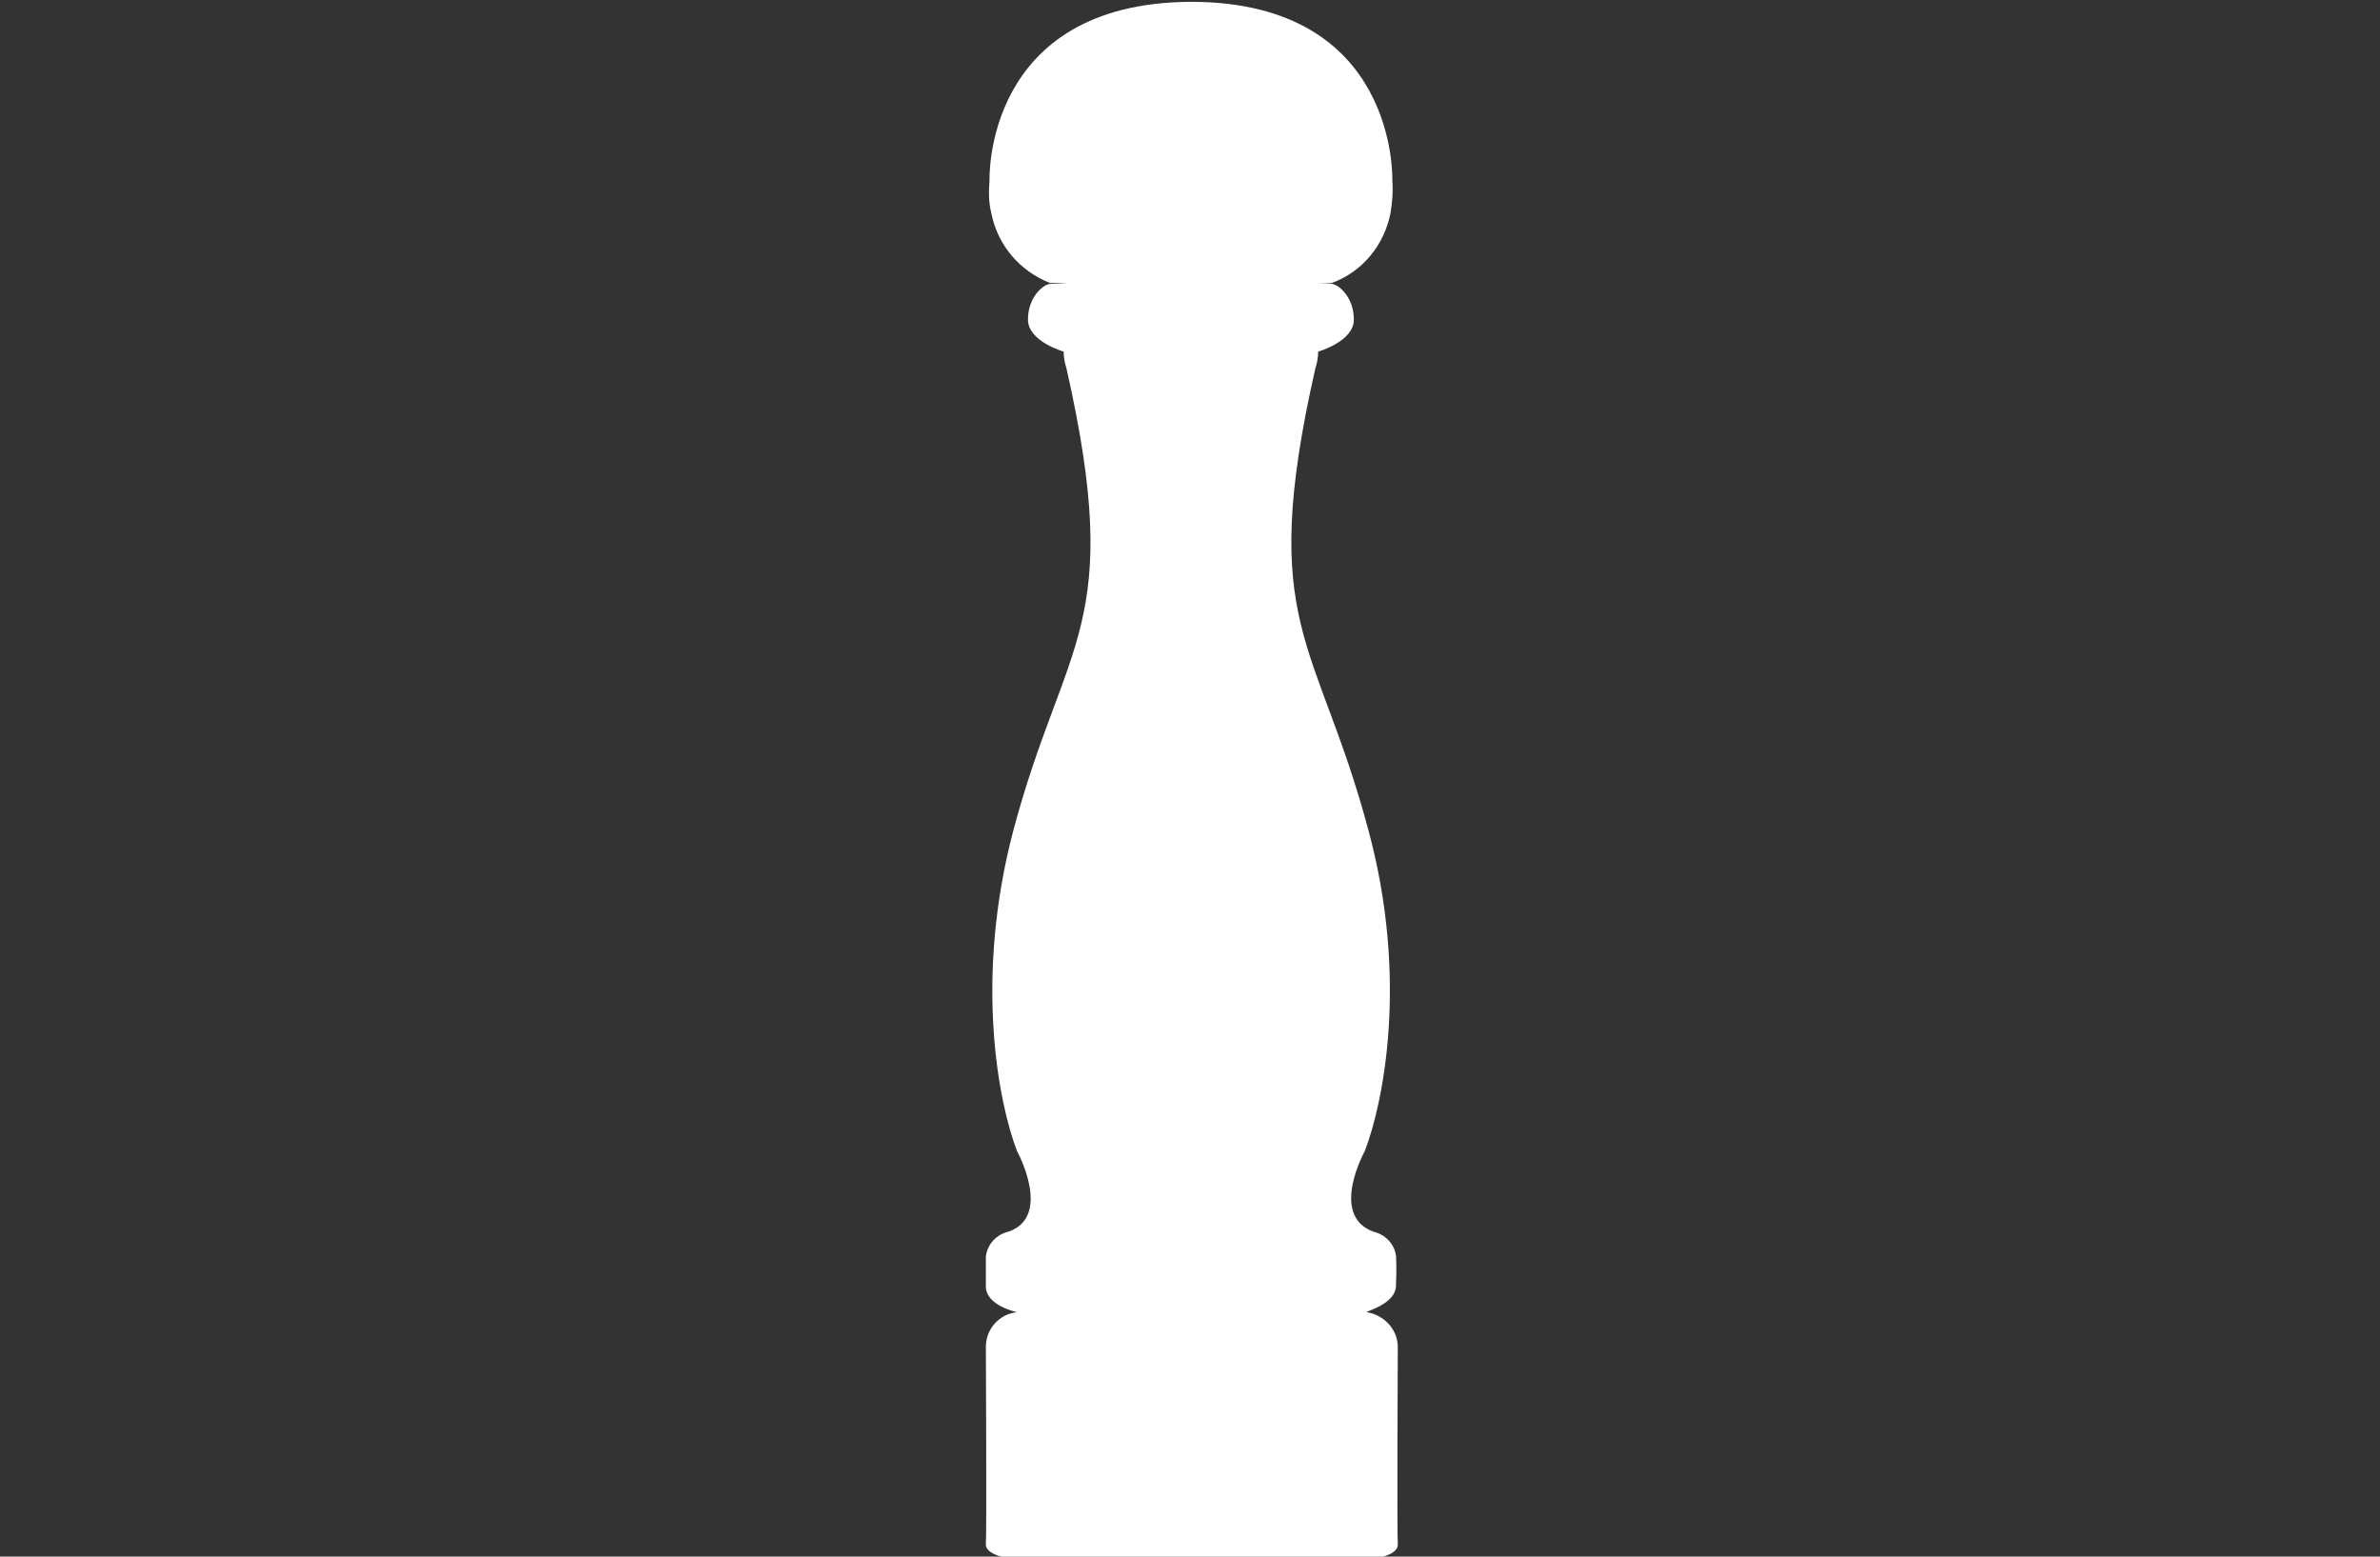
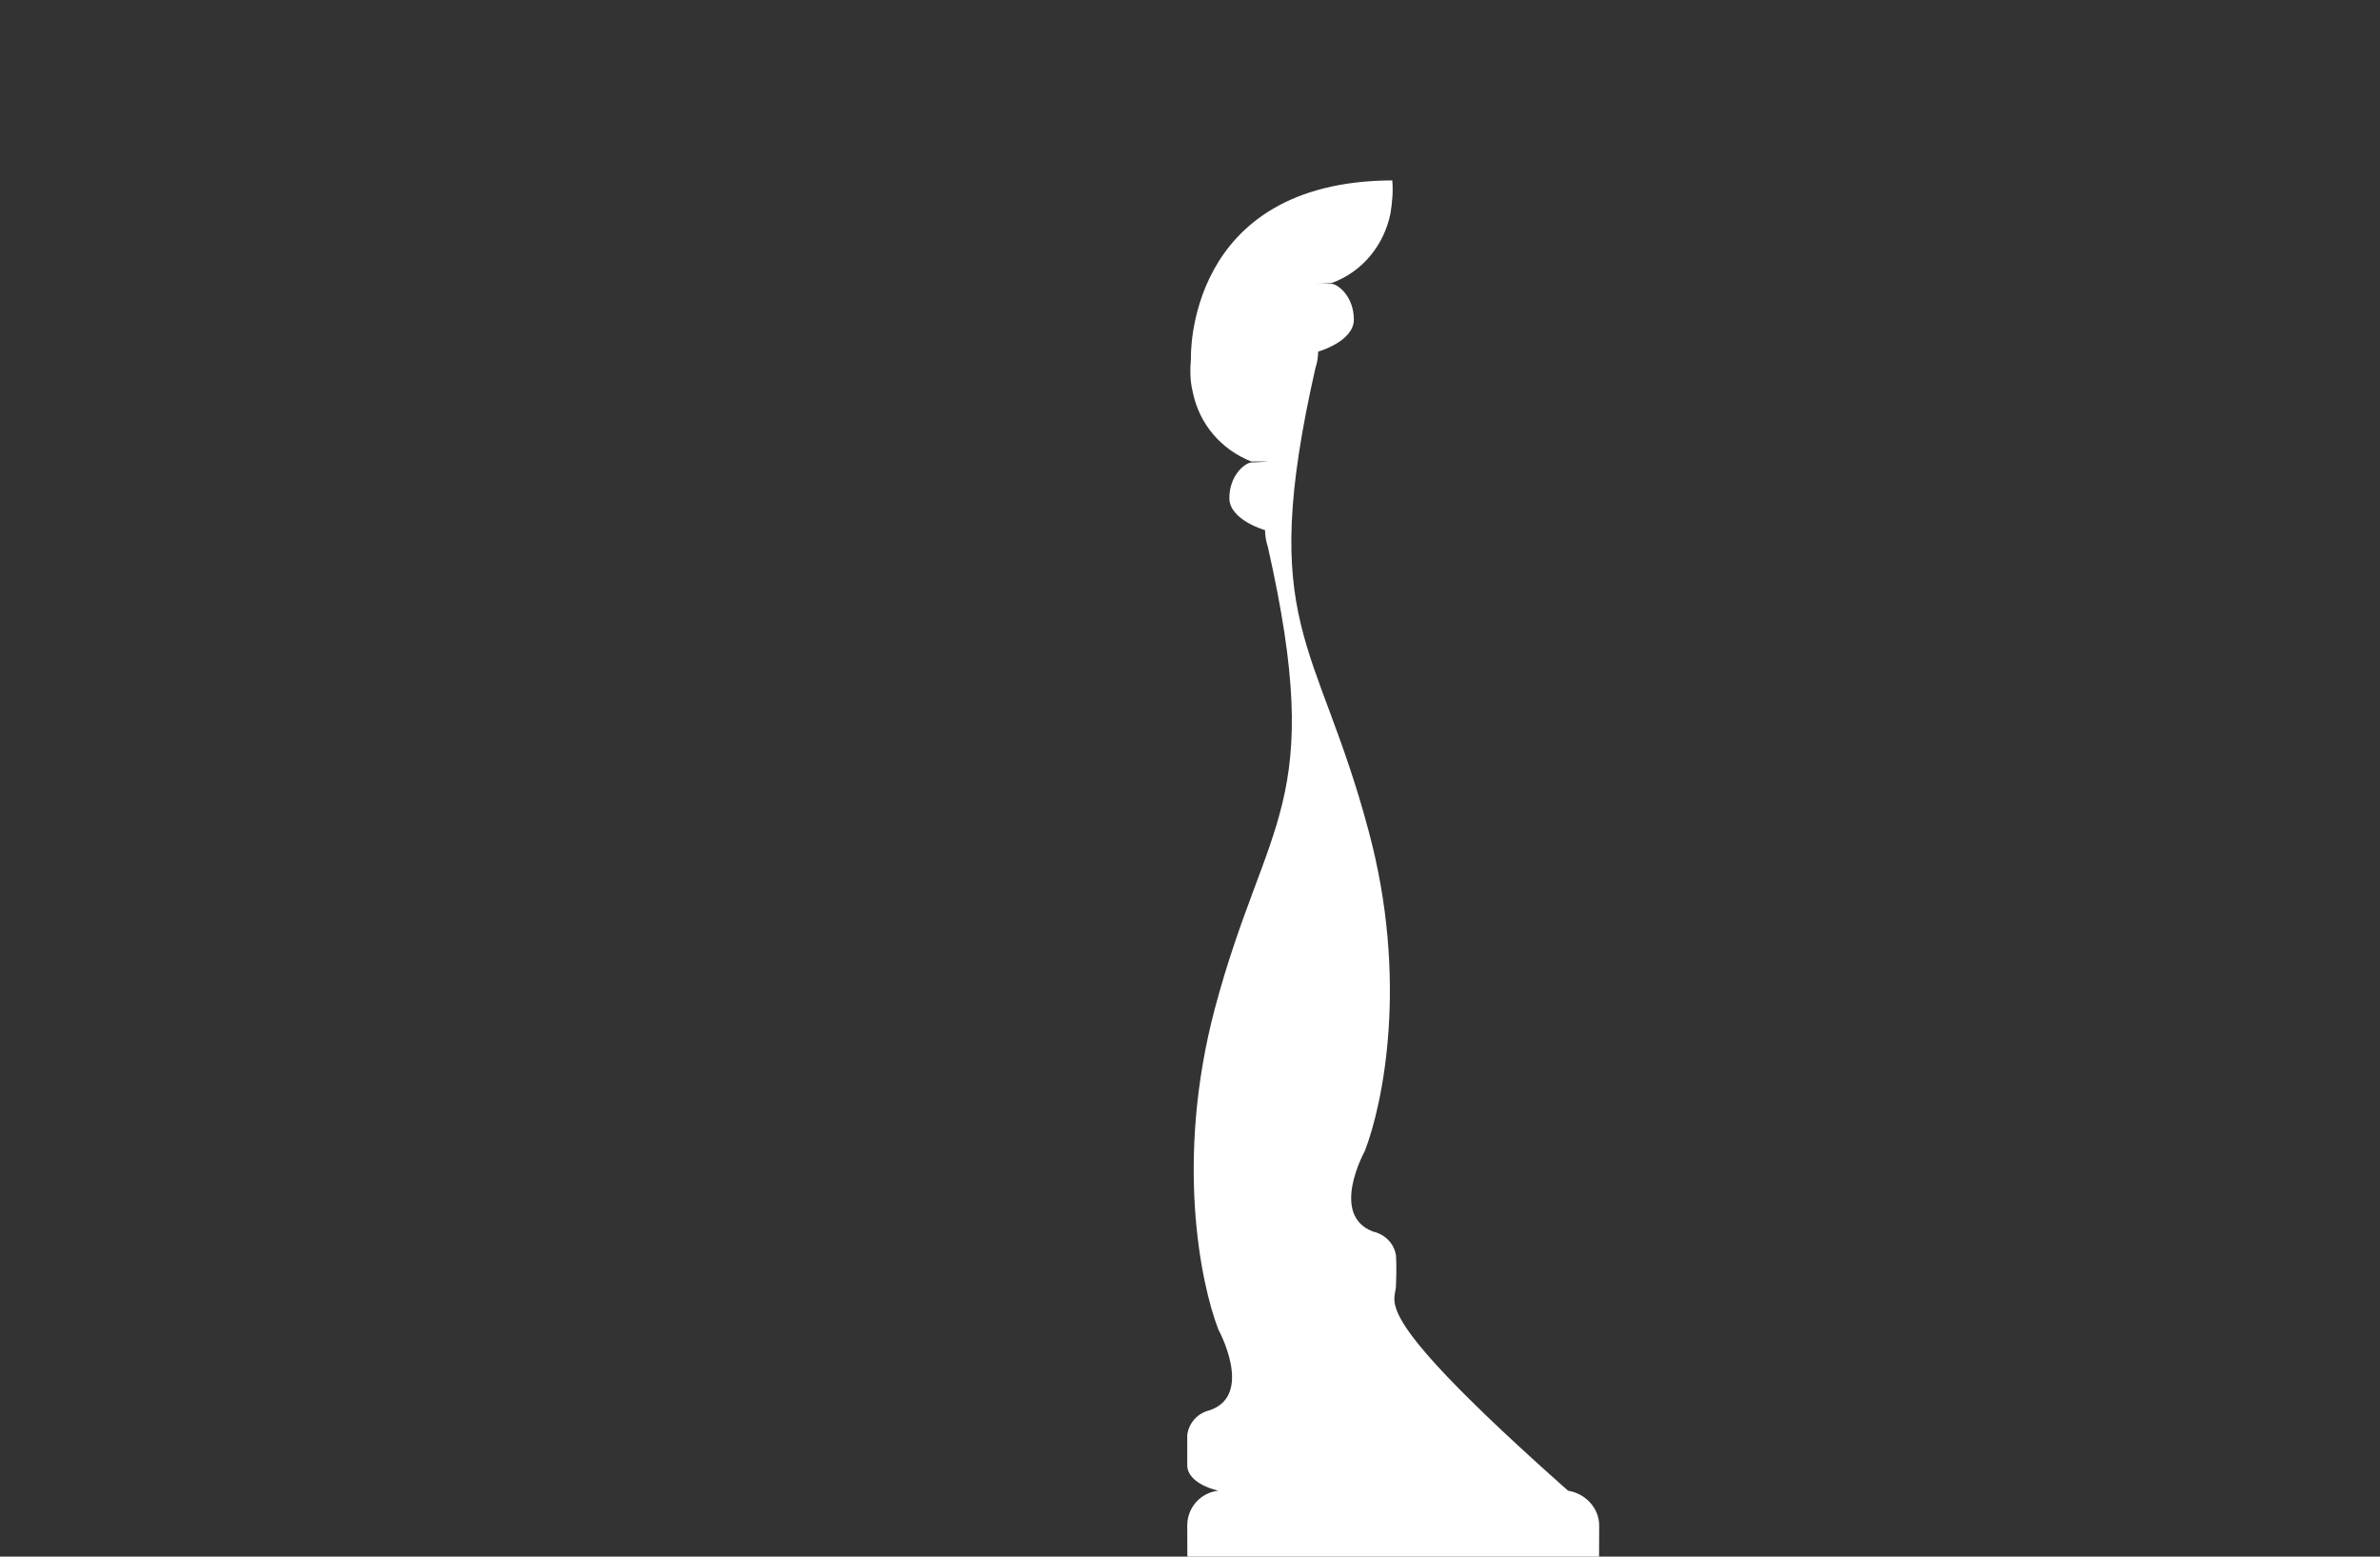
<svg xmlns="http://www.w3.org/2000/svg" version="1.1" id="Grafik" x="0px" y="0px" viewBox="0 0 260 170" style="enable-background:new 0 0 260 170;" xml:space="preserve">
  <rect x="0" y="0" width="260" height="170" fill="#333333" stroke="none" />
  <style type="text/css">
	.st0{fill:#FFFFFF;}
</style>
-   <path class="st0" d="M152.5,140.4c0.1-2,0-3.3,0-3.3c-0.2-1.3-1.2-2.3-2.5-2.6c-4.8-1.8-0.9-8.8-0.9-8.8c2-5.2,4.8-18.7,0.4-35  c-5.6-21-12.2-22.3-5.8-50.5c0.2-0.6,0.3-1.2,0.3-1.8c0,0,3.9-1.1,3.9-3.5s-1.6-3.8-2.4-3.9h0.1c0,0-0.7-0.1-2-0.1h1.9  c3.3-1.2,5.7-4.1,6.4-7.6c0.2-1.2,0.3-2.4,0.2-3.6l0,0c0,0,0.7-19.5-22-19.5l0,0c-22.7,0.1-22,19.5-22,19.5l0,0  c-0.1,1.2-0.1,2.4,0.2,3.6c0.7,3.5,3.1,6.3,6.4,7.6h1.9c-1.3,0.1-2,0.1-2,0.1h0.1c-0.8,0.1-2.4,1.5-2.4,3.9s3.9,3.5,3.9,3.5  c0,0.6,0.1,1.2,0.3,1.8c6.4,28.3-0.2,29.5-5.8,50.5c-4.3,16.3-1.6,29.8,0.4,35c0,0,3.9,7.1-0.9,8.8c-1.3,0.3-2.3,1.3-2.5,2.7  c0,0,0,1.2,0,3.3s3.4,2.8,3.4,2.8c-1.9,0.2-3.4,1.8-3.4,3.8c0,0,0.1,20.5,0,21.5c-0.1,1,1.7,1.4,1.7,1.4c0.9,0.1,2.4,0.2,2.4,0.2  h36.9c0,0,1.5,0,2.4-0.2c0,0,1.7-0.4,1.6-1.4c-0.1-1,0-21.5,0-21.5c0-1.9-1.5-3.5-3.4-3.8C149.2,143.2,152.5,142.4,152.5,140.4z" />
+   <path class="st0" d="M152.5,140.4c0.1-2,0-3.3,0-3.3c-0.2-1.3-1.2-2.3-2.5-2.6c-4.8-1.8-0.9-8.8-0.9-8.8c2-5.2,4.8-18.7,0.4-35  c-5.6-21-12.2-22.3-5.8-50.5c0.2-0.6,0.3-1.2,0.3-1.8c0,0,3.9-1.1,3.9-3.5s-1.6-3.8-2.4-3.9h0.1c0,0-0.7-0.1-2-0.1h1.9  c3.3-1.2,5.7-4.1,6.4-7.6c0.2-1.2,0.3-2.4,0.2-3.6l0,0l0,0c-22.7,0.1-22,19.5-22,19.5l0,0  c-0.1,1.2-0.1,2.4,0.2,3.6c0.7,3.5,3.1,6.3,6.4,7.6h1.9c-1.3,0.1-2,0.1-2,0.1h0.1c-0.8,0.1-2.4,1.5-2.4,3.9s3.9,3.5,3.9,3.5  c0,0.6,0.1,1.2,0.3,1.8c6.4,28.3-0.2,29.5-5.8,50.5c-4.3,16.3-1.6,29.8,0.4,35c0,0,3.9,7.1-0.9,8.8c-1.3,0.3-2.3,1.3-2.5,2.7  c0,0,0,1.2,0,3.3s3.4,2.8,3.4,2.8c-1.9,0.2-3.4,1.8-3.4,3.8c0,0,0.1,20.5,0,21.5c-0.1,1,1.7,1.4,1.7,1.4c0.9,0.1,2.4,0.2,2.4,0.2  h36.9c0,0,1.5,0,2.4-0.2c0,0,1.7-0.4,1.6-1.4c-0.1-1,0-21.5,0-21.5c0-1.9-1.5-3.5-3.4-3.8C149.2,143.2,152.5,142.4,152.5,140.4z" />
</svg>